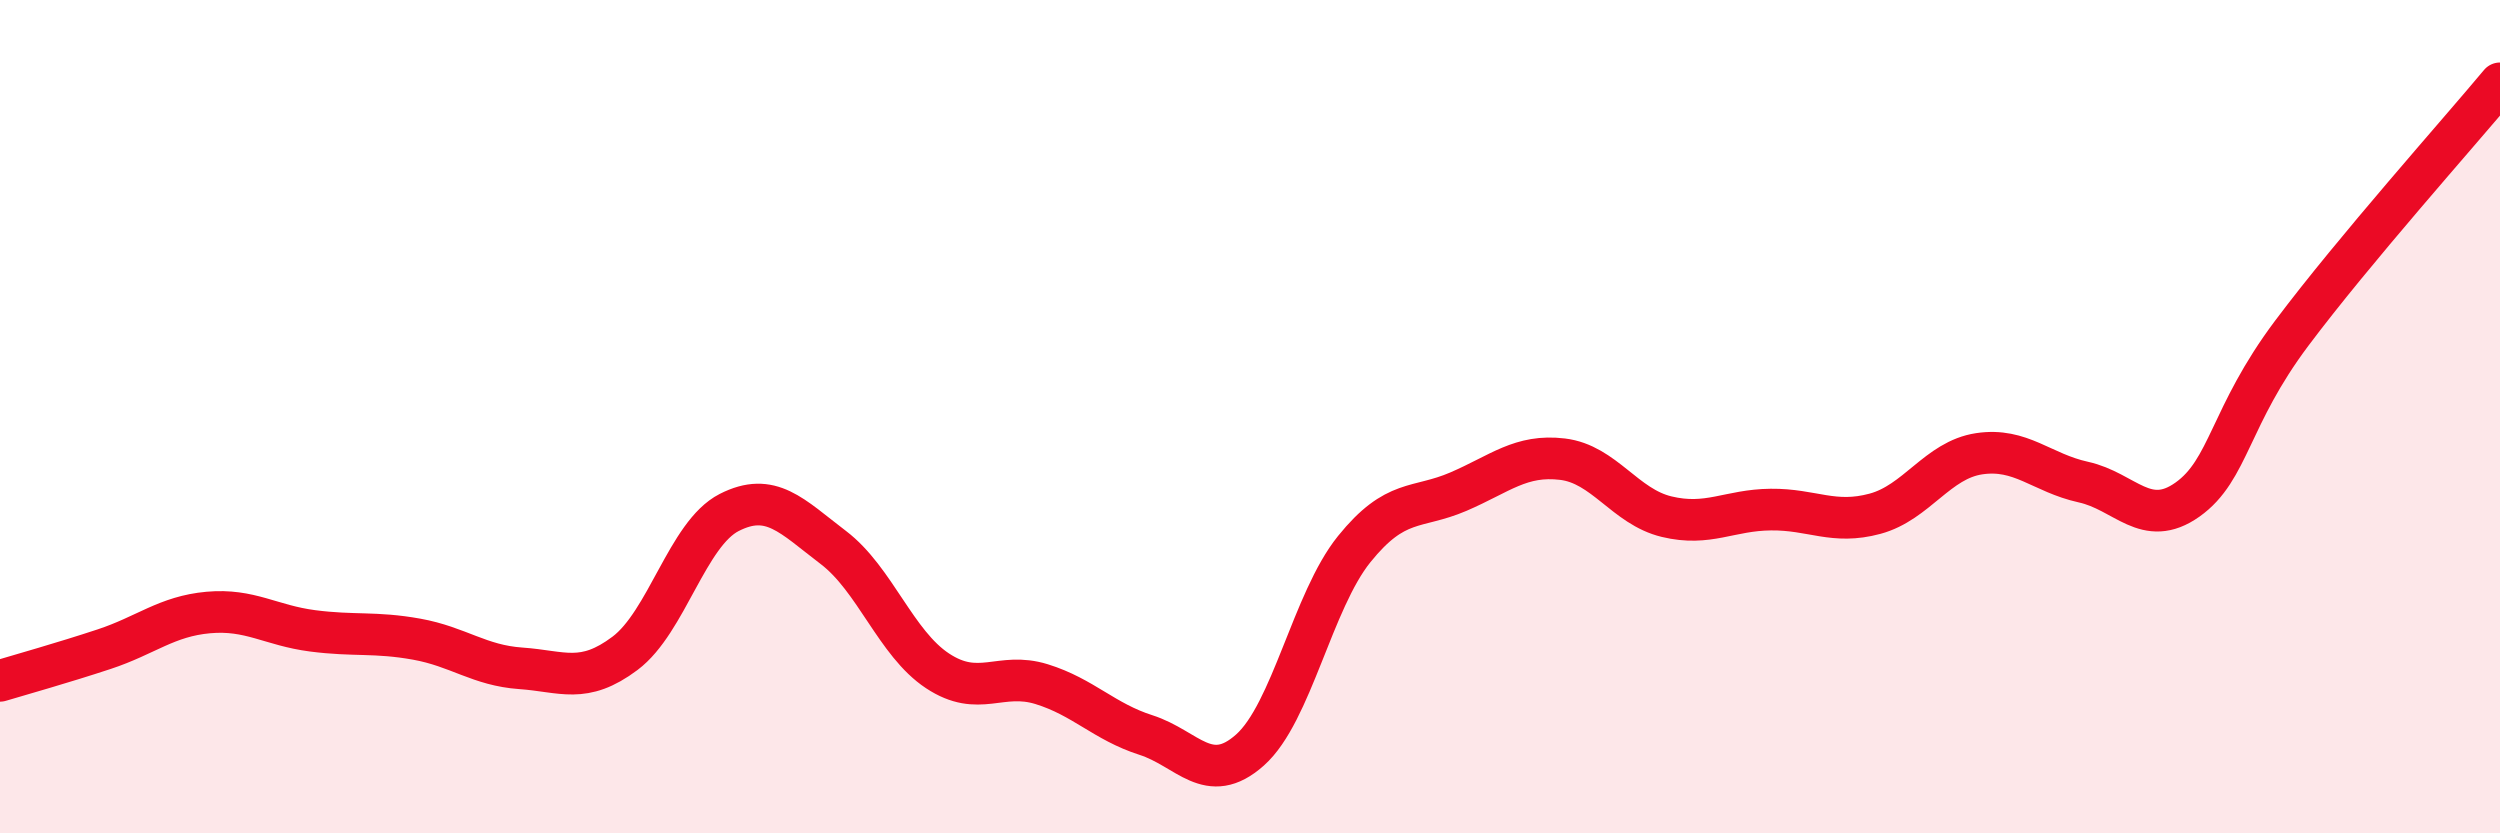
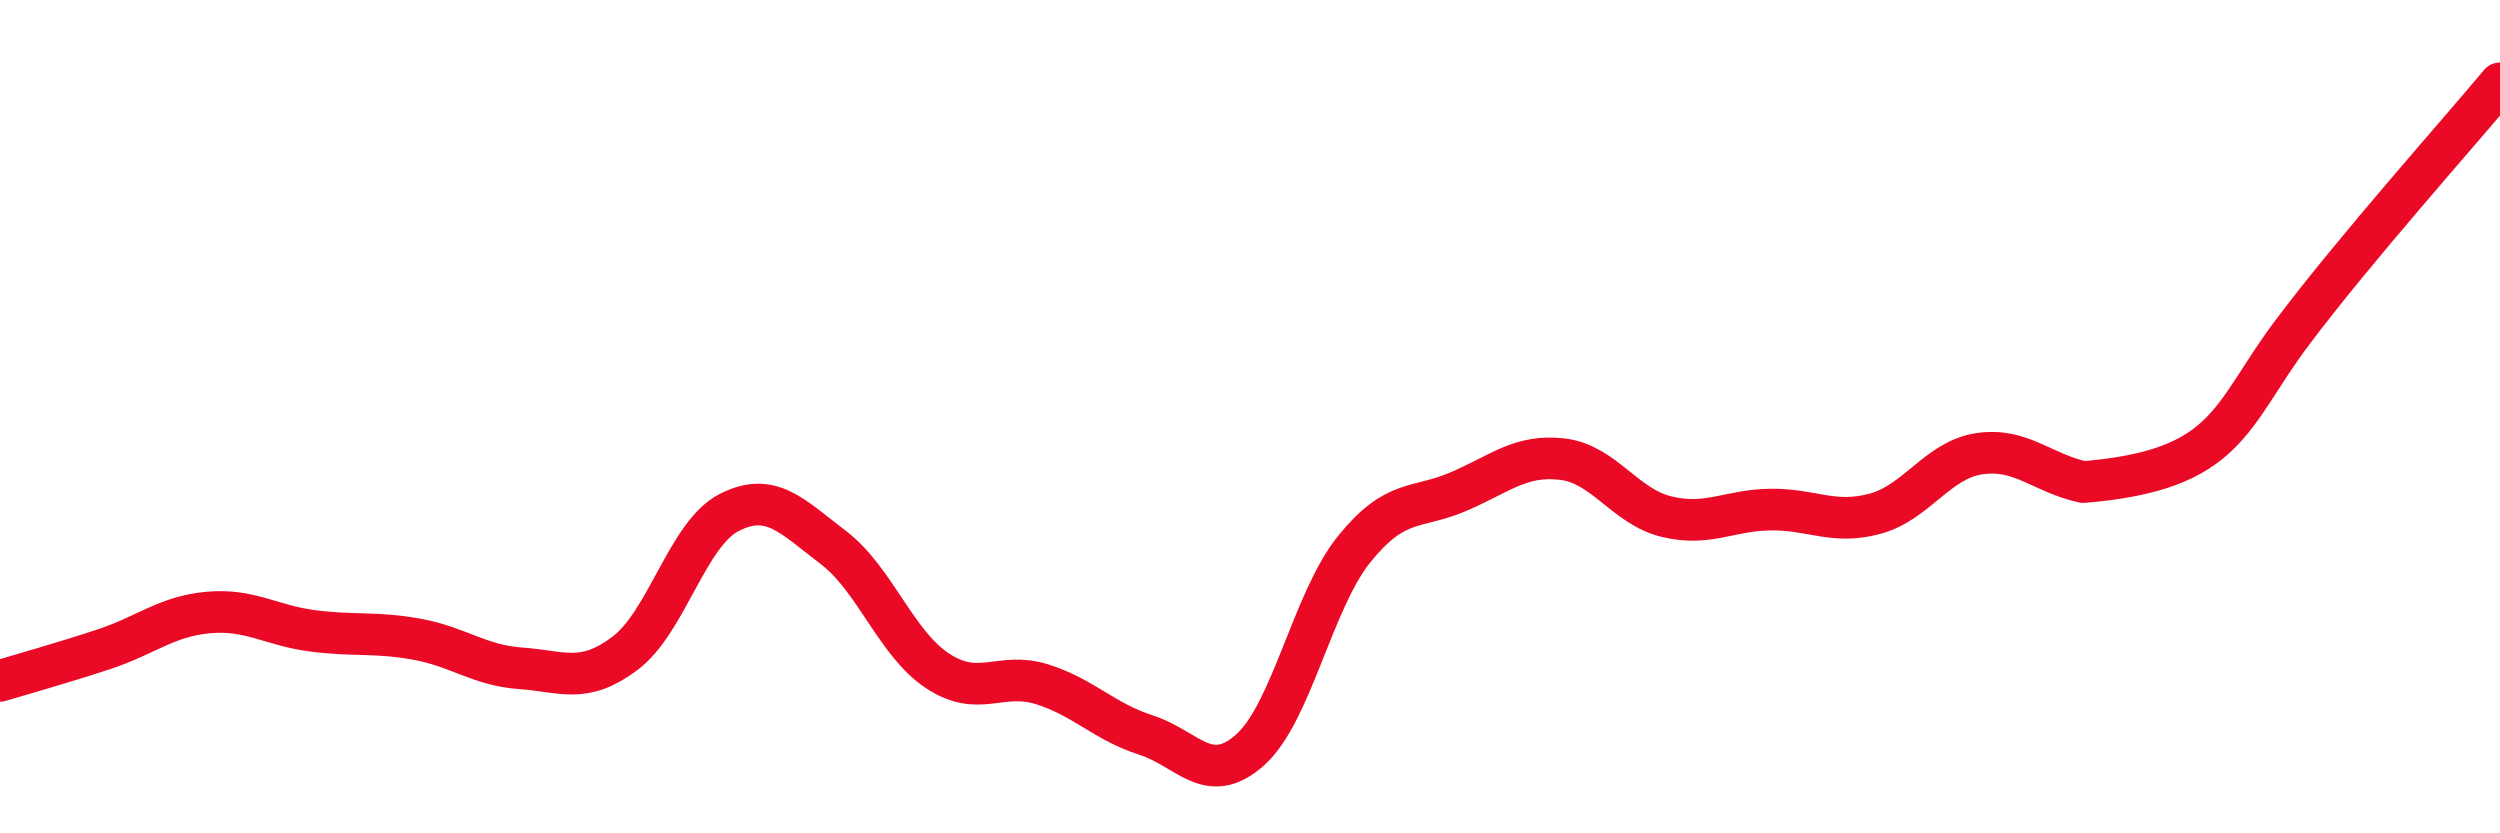
<svg xmlns="http://www.w3.org/2000/svg" width="60" height="20" viewBox="0 0 60 20">
-   <path d="M 0,16.34 C 0.5,16.19 1.5,15.91 2.5,15.58 C 3.5,15.25 4,14.79 5,14.7 C 6,14.61 6.5,15.01 7.5,15.14 C 8.5,15.27 9,15.16 10,15.34 C 11,15.52 11.5,15.97 12.5,16.04 C 13.5,16.11 14,16.43 15,15.68 C 16,14.93 16.5,12.81 17.5,12.3 C 18.5,11.79 19,12.38 20,13.14 C 21,13.9 21.5,15.44 22.5,16.1 C 23.5,16.76 24,16.11 25,16.42 C 26,16.73 26.5,17.32 27.5,17.64 C 28.5,17.96 29,18.89 30,18 C 31,17.11 31.5,14.42 32.5,13.18 C 33.5,11.94 34,12.23 35,11.8 C 36,11.37 36.5,10.9 37.5,11.02 C 38.5,11.14 39,12.16 40,12.4 C 41,12.64 41.5,12.24 42.5,12.23 C 43.5,12.22 44,12.6 45,12.33 C 46,12.06 46.5,11.04 47.5,10.89 C 48.5,10.74 49,11.35 50,11.57 C 51,11.79 51.5,12.7 52.5,11.99 C 53.5,11.28 53.5,10 55,8 C 56.5,6 59,3.2 60,2L60 20L0 20Z" fill="#EB0A25" opacity="0.1" stroke-linecap="round" stroke-linejoin="round" />
-   <path d="M 0,16.34 C 0.5,16.19 1.5,15.91 2.5,15.58 C 3.5,15.25 4,14.79 5,14.7 C 6,14.61 6.5,15.01 7.5,15.14 C 8.5,15.27 9,15.16 10,15.34 C 11,15.52 11.5,15.97 12.5,16.04 C 13.5,16.11 14,16.43 15,15.68 C 16,14.93 16.5,12.81 17.5,12.3 C 18.5,11.79 19,12.38 20,13.14 C 21,13.9 21.5,15.44 22.5,16.1 C 23.5,16.76 24,16.11 25,16.42 C 26,16.73 26.5,17.32 27.5,17.64 C 28.5,17.96 29,18.89 30,18 C 31,17.11 31.5,14.42 32.5,13.18 C 33.5,11.94 34,12.23 35,11.8 C 36,11.37 36.5,10.9 37.5,11.02 C 38.5,11.14 39,12.16 40,12.4 C 41,12.64 41.5,12.24 42.5,12.23 C 43.5,12.22 44,12.6 45,12.33 C 46,12.06 46.5,11.04 47.5,10.89 C 48.5,10.74 49,11.35 50,11.57 C 51,11.79 51.5,12.7 52.5,11.99 C 53.5,11.28 53.5,10 55,8 C 56.5,6 59,3.2 60,2" stroke="#EB0A25" stroke-width="1" fill="none" stroke-linecap="round" stroke-linejoin="round" />
+   <path d="M 0,16.34 C 0.5,16.19 1.5,15.91 2.5,15.58 C 3.5,15.25 4,14.79 5,14.7 C 6,14.61 6.5,15.01 7.5,15.14 C 8.5,15.27 9,15.16 10,15.34 C 11,15.52 11.5,15.97 12.5,16.04 C 13.5,16.11 14,16.43 15,15.68 C 16,14.93 16.5,12.81 17.5,12.3 C 18.5,11.79 19,12.38 20,13.14 C 21,13.9 21.5,15.44 22.5,16.1 C 23.5,16.76 24,16.11 25,16.42 C 26,16.73 26.5,17.32 27.5,17.64 C 28.5,17.96 29,18.89 30,18 C 31,17.11 31.5,14.42 32.5,13.18 C 33.5,11.94 34,12.23 35,11.8 C 36,11.37 36.5,10.9 37.5,11.02 C 38.5,11.14 39,12.16 40,12.4 C 41,12.64 41.5,12.24 42.5,12.23 C 43.5,12.22 44,12.6 45,12.33 C 46,12.06 46.5,11.04 47.5,10.89 C 48.5,10.74 49,11.35 50,11.57 C 53.5,11.28 53.5,10 55,8 C 56.5,6 59,3.2 60,2" stroke="#EB0A25" stroke-width="1" fill="none" stroke-linecap="round" stroke-linejoin="round" />
</svg>